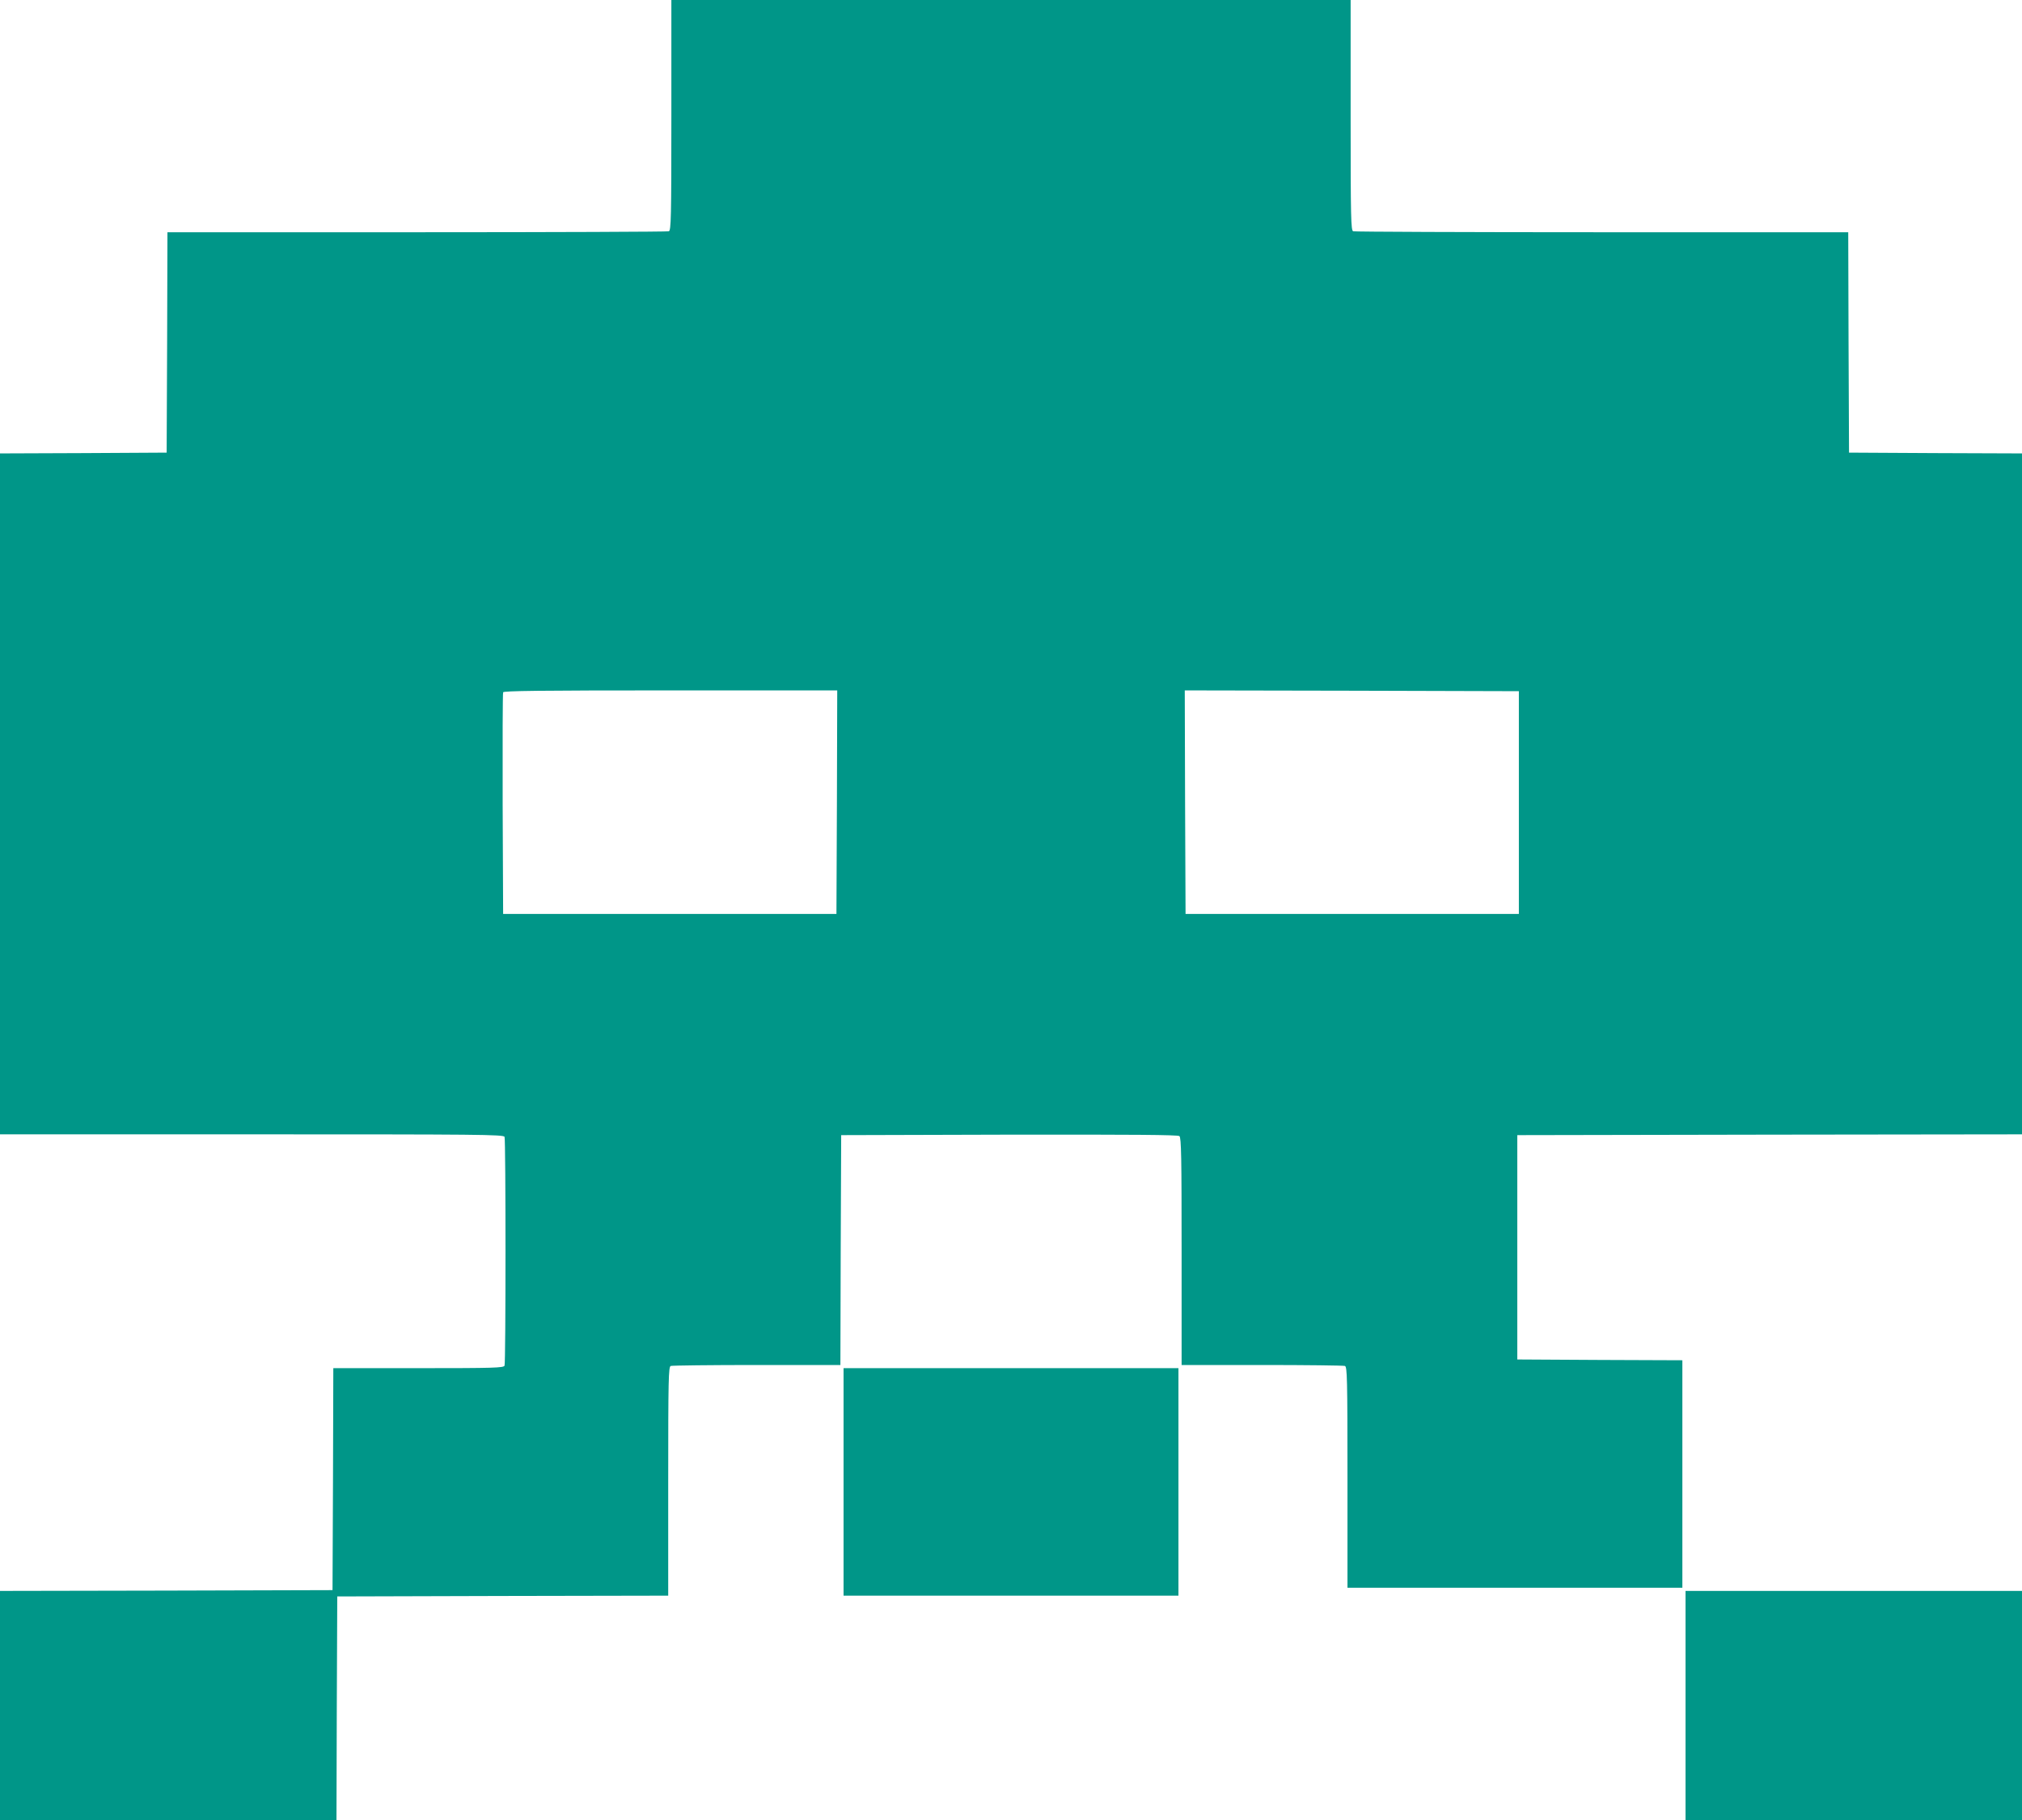
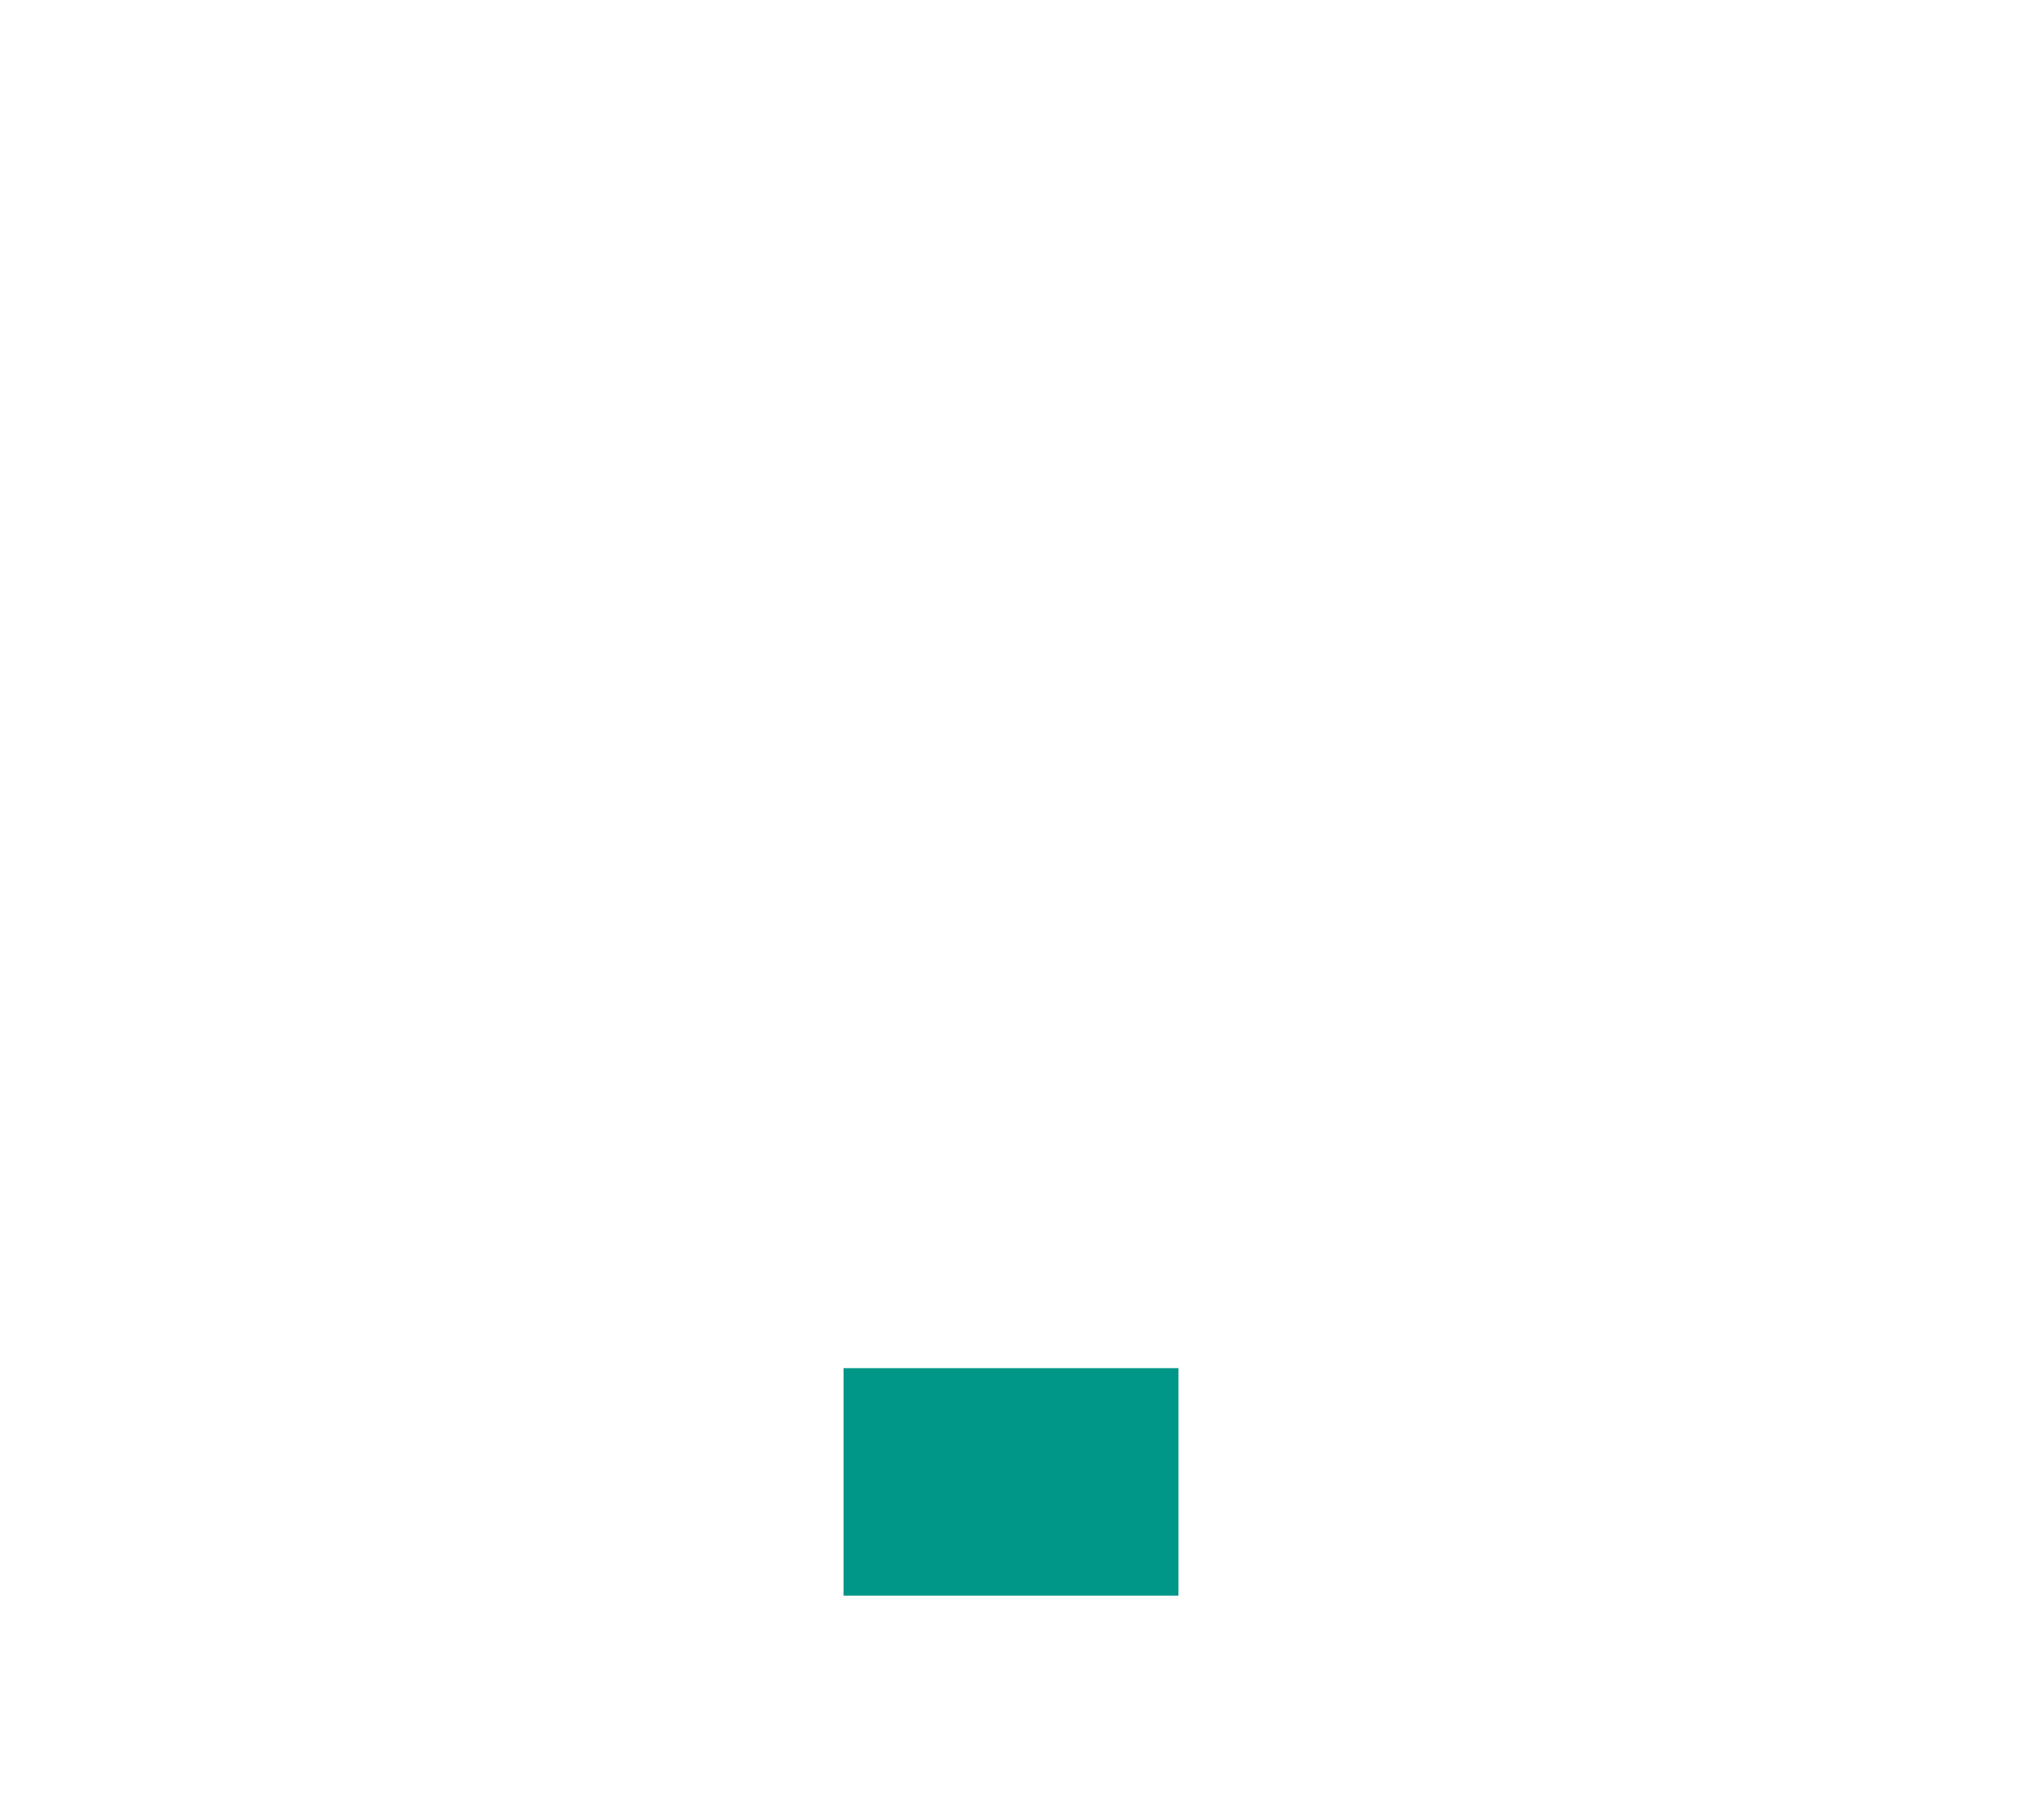
<svg xmlns="http://www.w3.org/2000/svg" version="1.0" width="1280pt" height="1152pt" viewBox="0 0 1280 1152" preserveAspectRatio="xMidYMid meet">
  <g transform="translate(0,1152) scale(0.1,-0.1)" fill="#009688" stroke="none">
-     <path d="M4250 10791 c0 -655 -2 -729 -16 -735 -9 -3 -726 -6 -1595 -6 l-1579 0 -2 -697 -3 -698 -527 -3 -528 -2 0 -2155 0 -2155 1594 0 c1444 0 1594 -1 1600 -16 8 -20 8 -1428 0 -1448 -6 -14 -63 -16 -545 -16 l-539 0 -2 -703 -3 -702 -1052 -3 -1053 -2 0 -725 0 -725 1065 0 1065 0 2 707 3 708 1048 3 1047 2 0 724 c0 651 2 724 16 730 9 3 254 6 545 6 l529 0 2 728 3 727 1064 3 c778 1 1067 -1 1077 -9 12 -9 14 -137 14 -730 l0 -719 509 0 c280 0 516 -3 525 -6 14 -6 16 -77 16 -705 l0 -699 1060 0 1060 0 0 720 0 720 -523 2 -522 3 0 710 0 710 1598 3 1597 2 0 2155 0 2155 -547 2 -548 3 -3 698 -2 697 -1559 0 c-858 0 -1566 3 -1575 6 -14 6 -16 80 -16 735 l0 729 -2150 0 -2150 0 0 -729z m1048 -4348 l-3 -708 -1055 0 -1055 0 -3 695 c-1 382 0 701 3 708 3 9 225 12 1060 12 l1055 0 -2 -707z m4317 -3 l0 -705 -1055 0 -1055 0 -3 708 -2 707 1057 -2 1058 -3 0 -705z" />
-     <path d="M5340 2140 l0 -720 1060 0 1060 0 0 720 0 720 -1060 0 -1060 0 0 -720z" />
-     <path d="M10670 725 l0 -725 1065 0 1065 0 0 725 0 725 -1065 0 -1065 0 0 -725z" />
+     <path d="M5340 2140 l0 -720 1060 0 1060 0 0 720 0 720 -1060 0 -1060 0 0 -720" />
  </g>
</svg>